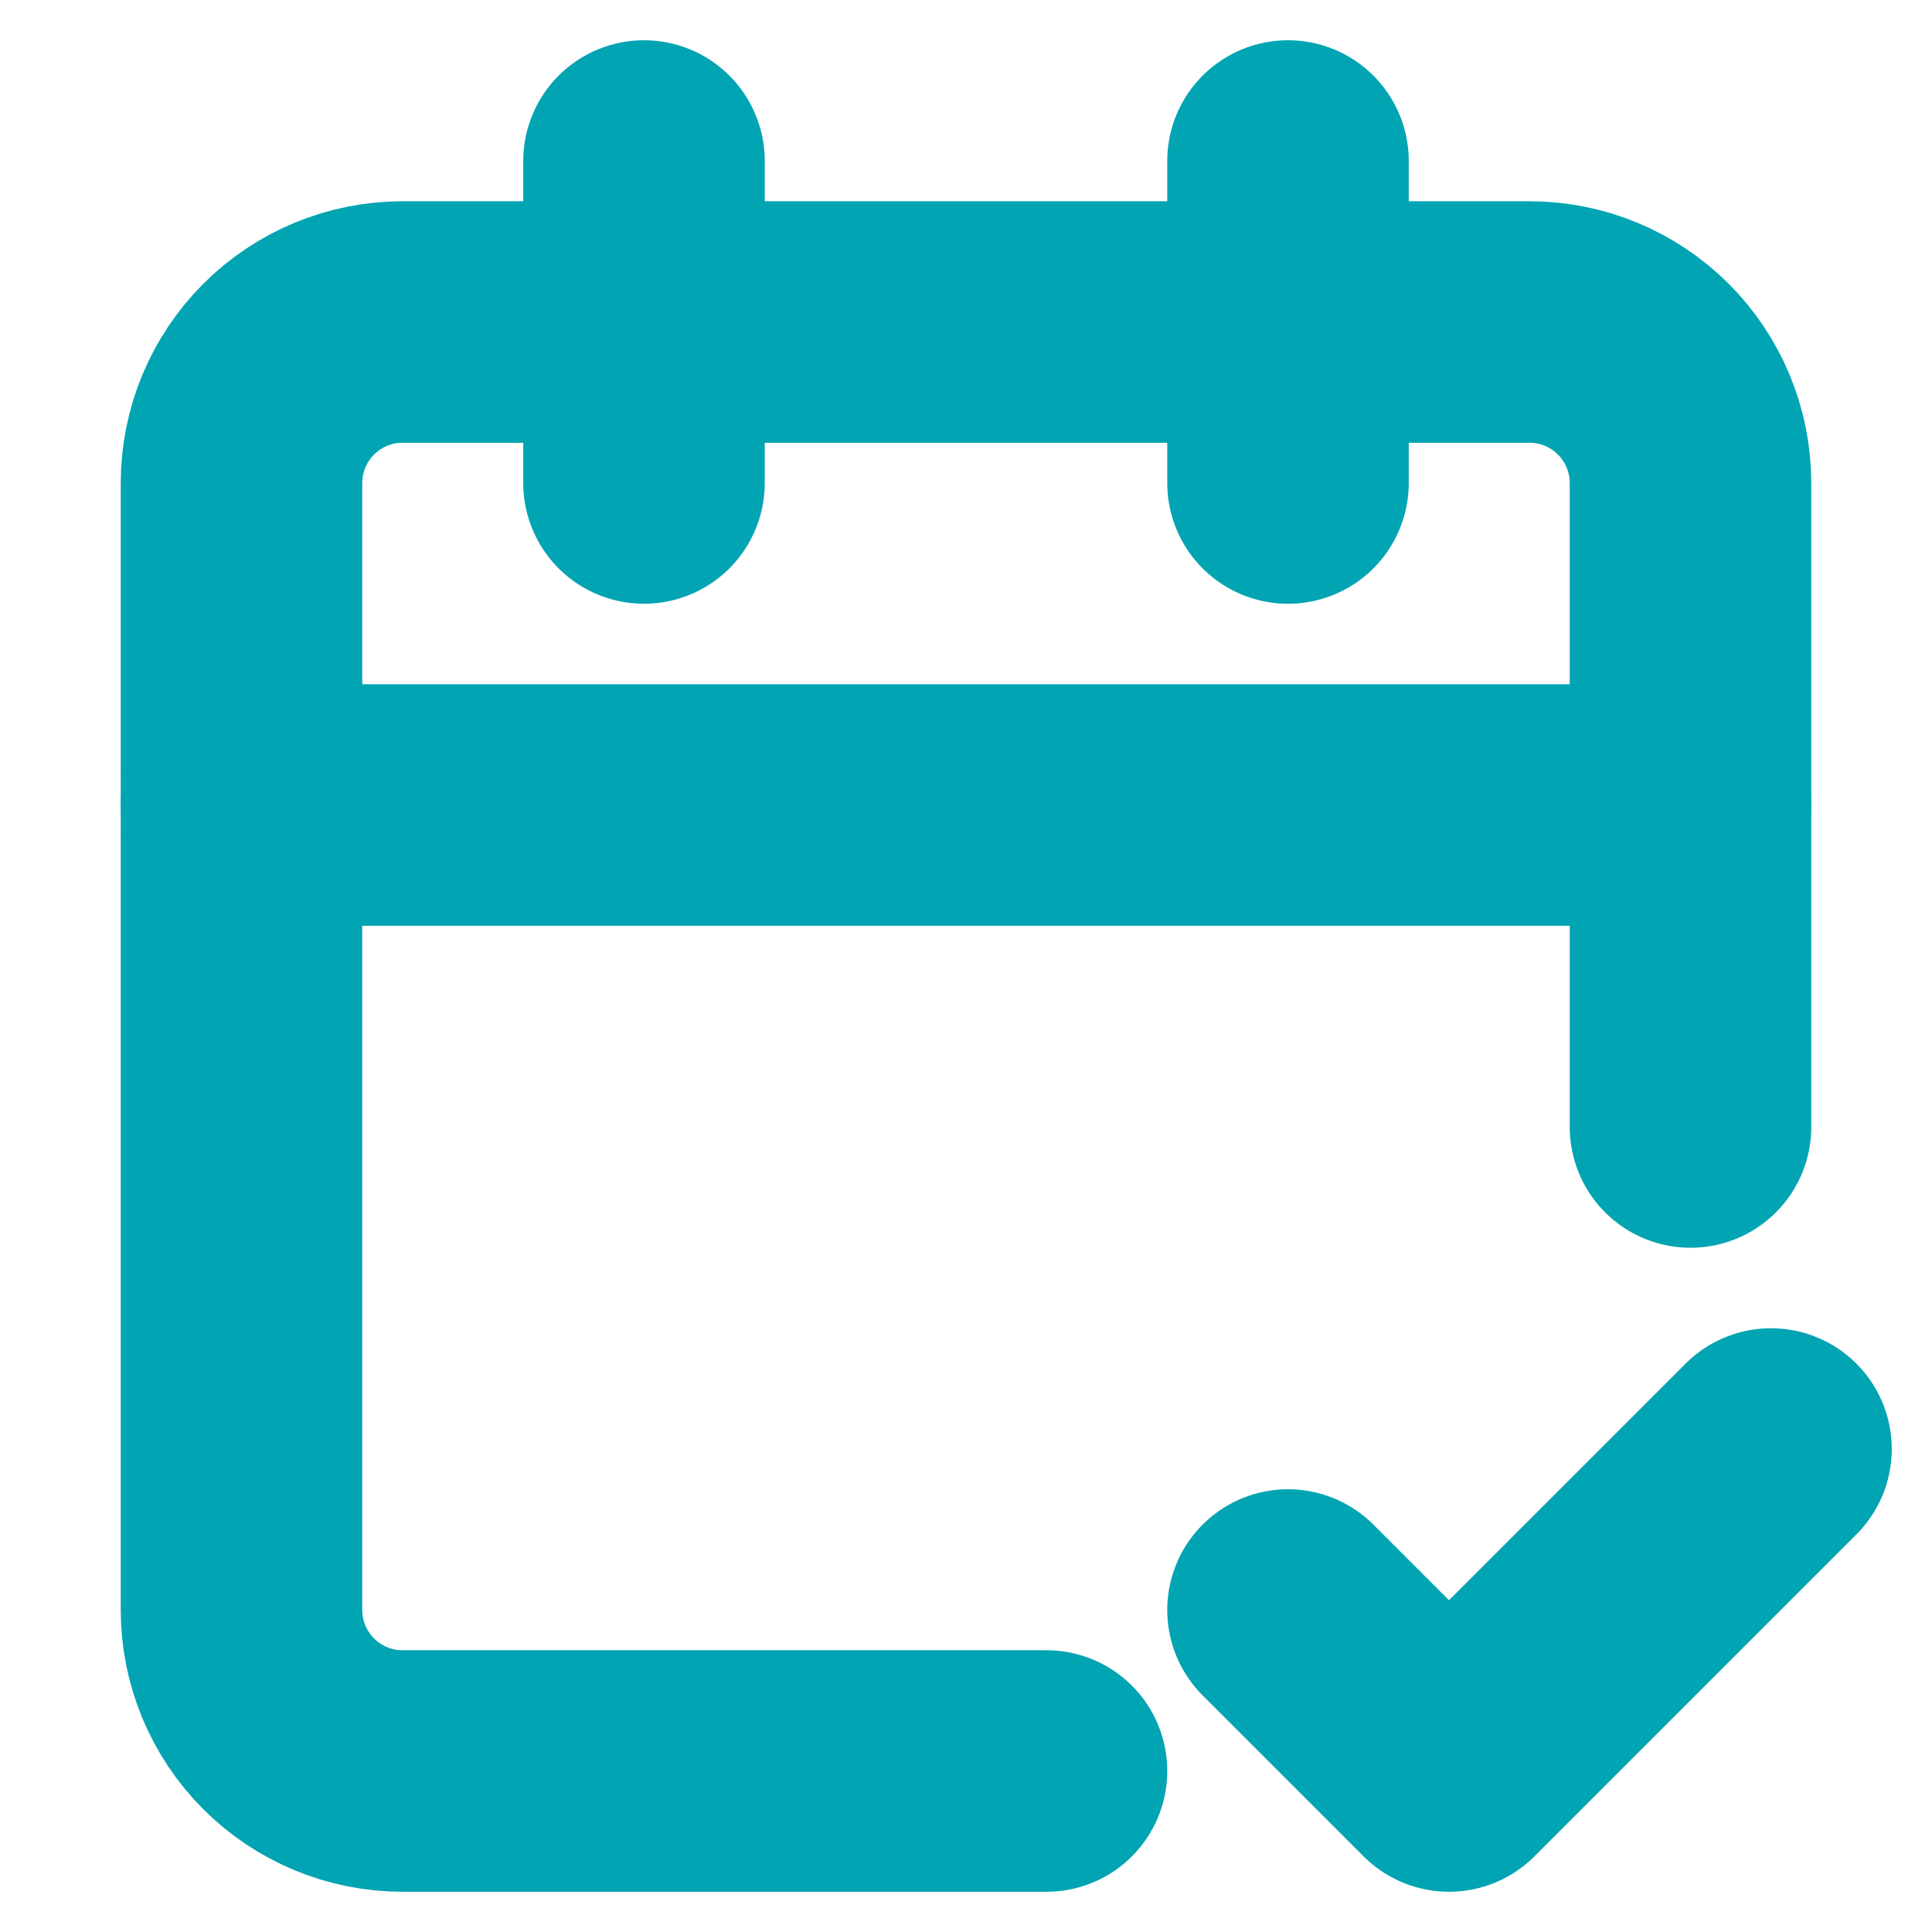
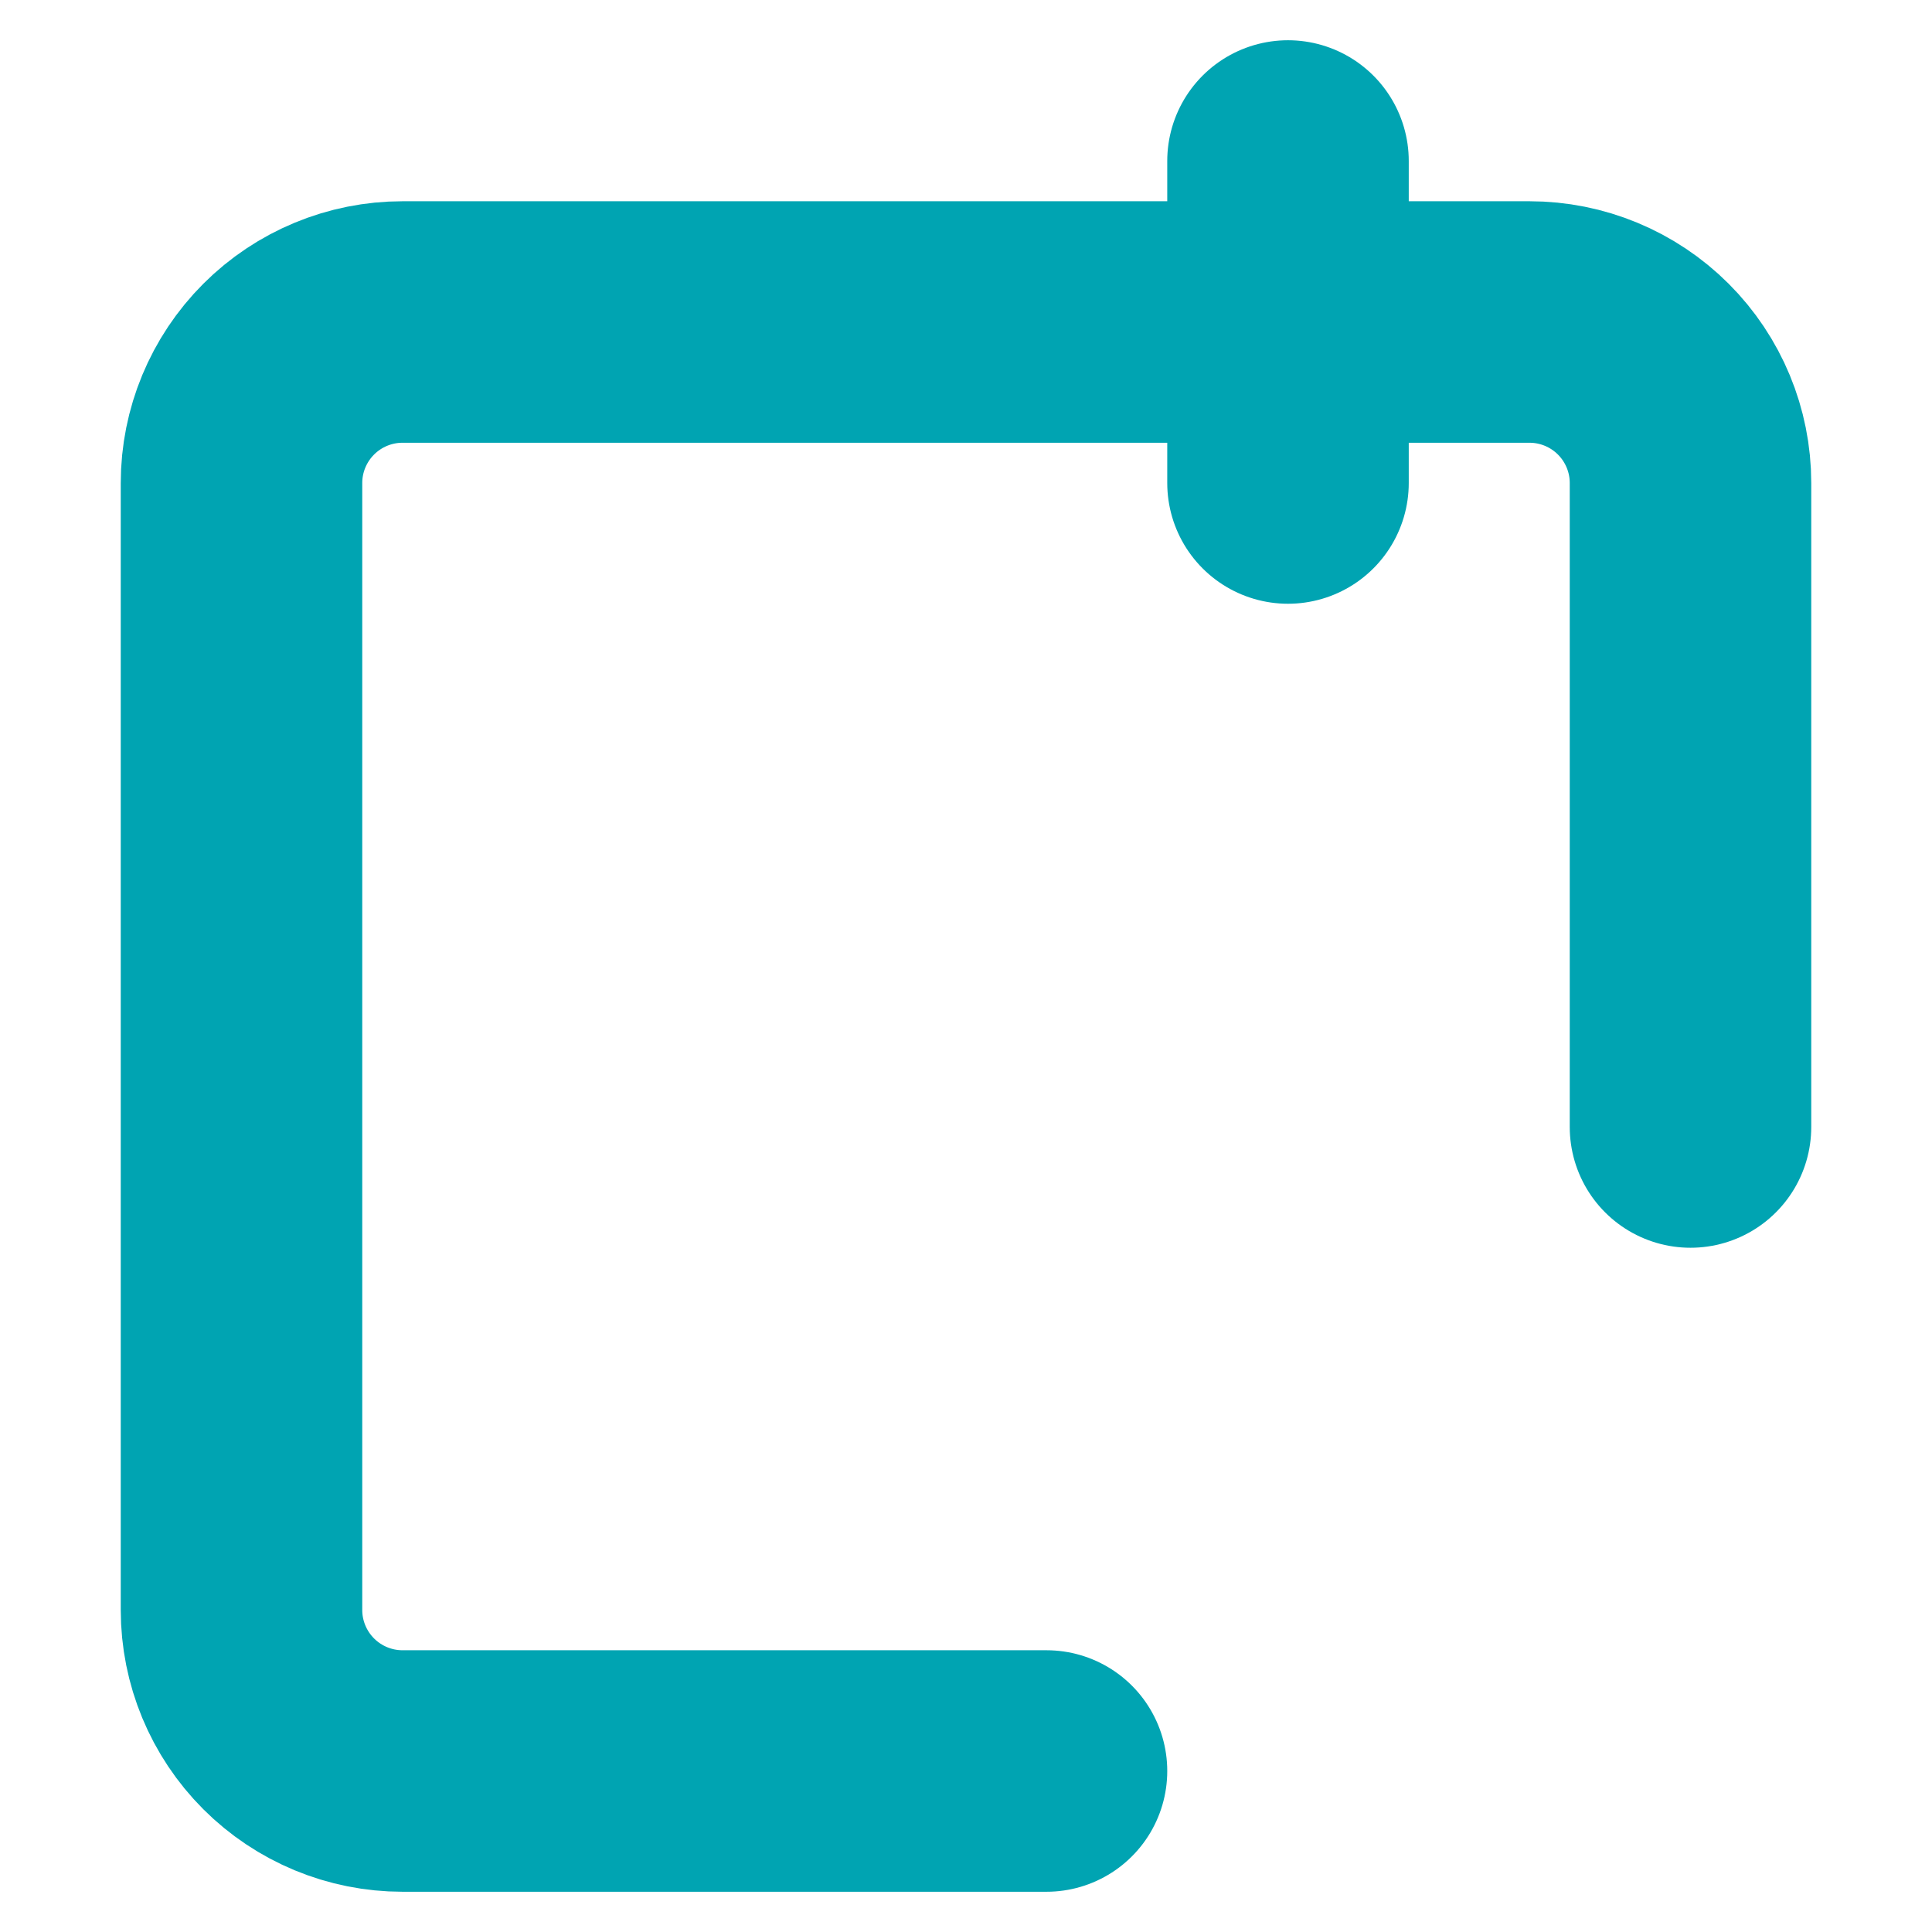
<svg xmlns="http://www.w3.org/2000/svg" width="24" height="24" viewBox="0 0 24 24" fill="none">
-   <path d="M8 2V6" stroke="#00A4B2" stroke-width="3" stroke-linecap="round" stroke-linejoin="round" />
  <path d="M16 2V6" stroke="#00A4B2" stroke-width="3" stroke-linecap="round" stroke-linejoin="round" />
  <path d="M21 14V6C21 5.47 20.789 4.961 20.414 4.586C20.039 4.211 19.53 4 19 4H5C4.47 4 3.961 4.211 3.586 4.586C3.211 4.961 3 5.47 3 6V20C3 20.53 3.211 21.039 3.586 21.414C3.961 21.789 4.47 22 5 22H13" stroke="#00A4B2" stroke-width="3" stroke-linecap="round" stroke-linejoin="round" />
-   <path d="M3 10H21" stroke="#00A4B2" stroke-width="3" stroke-linecap="round" stroke-linejoin="round" />
-   <path d="M16 20L18 22L22 18" stroke="#00A4B2" stroke-width="3" stroke-linecap="round" stroke-linejoin="round" />
</svg>